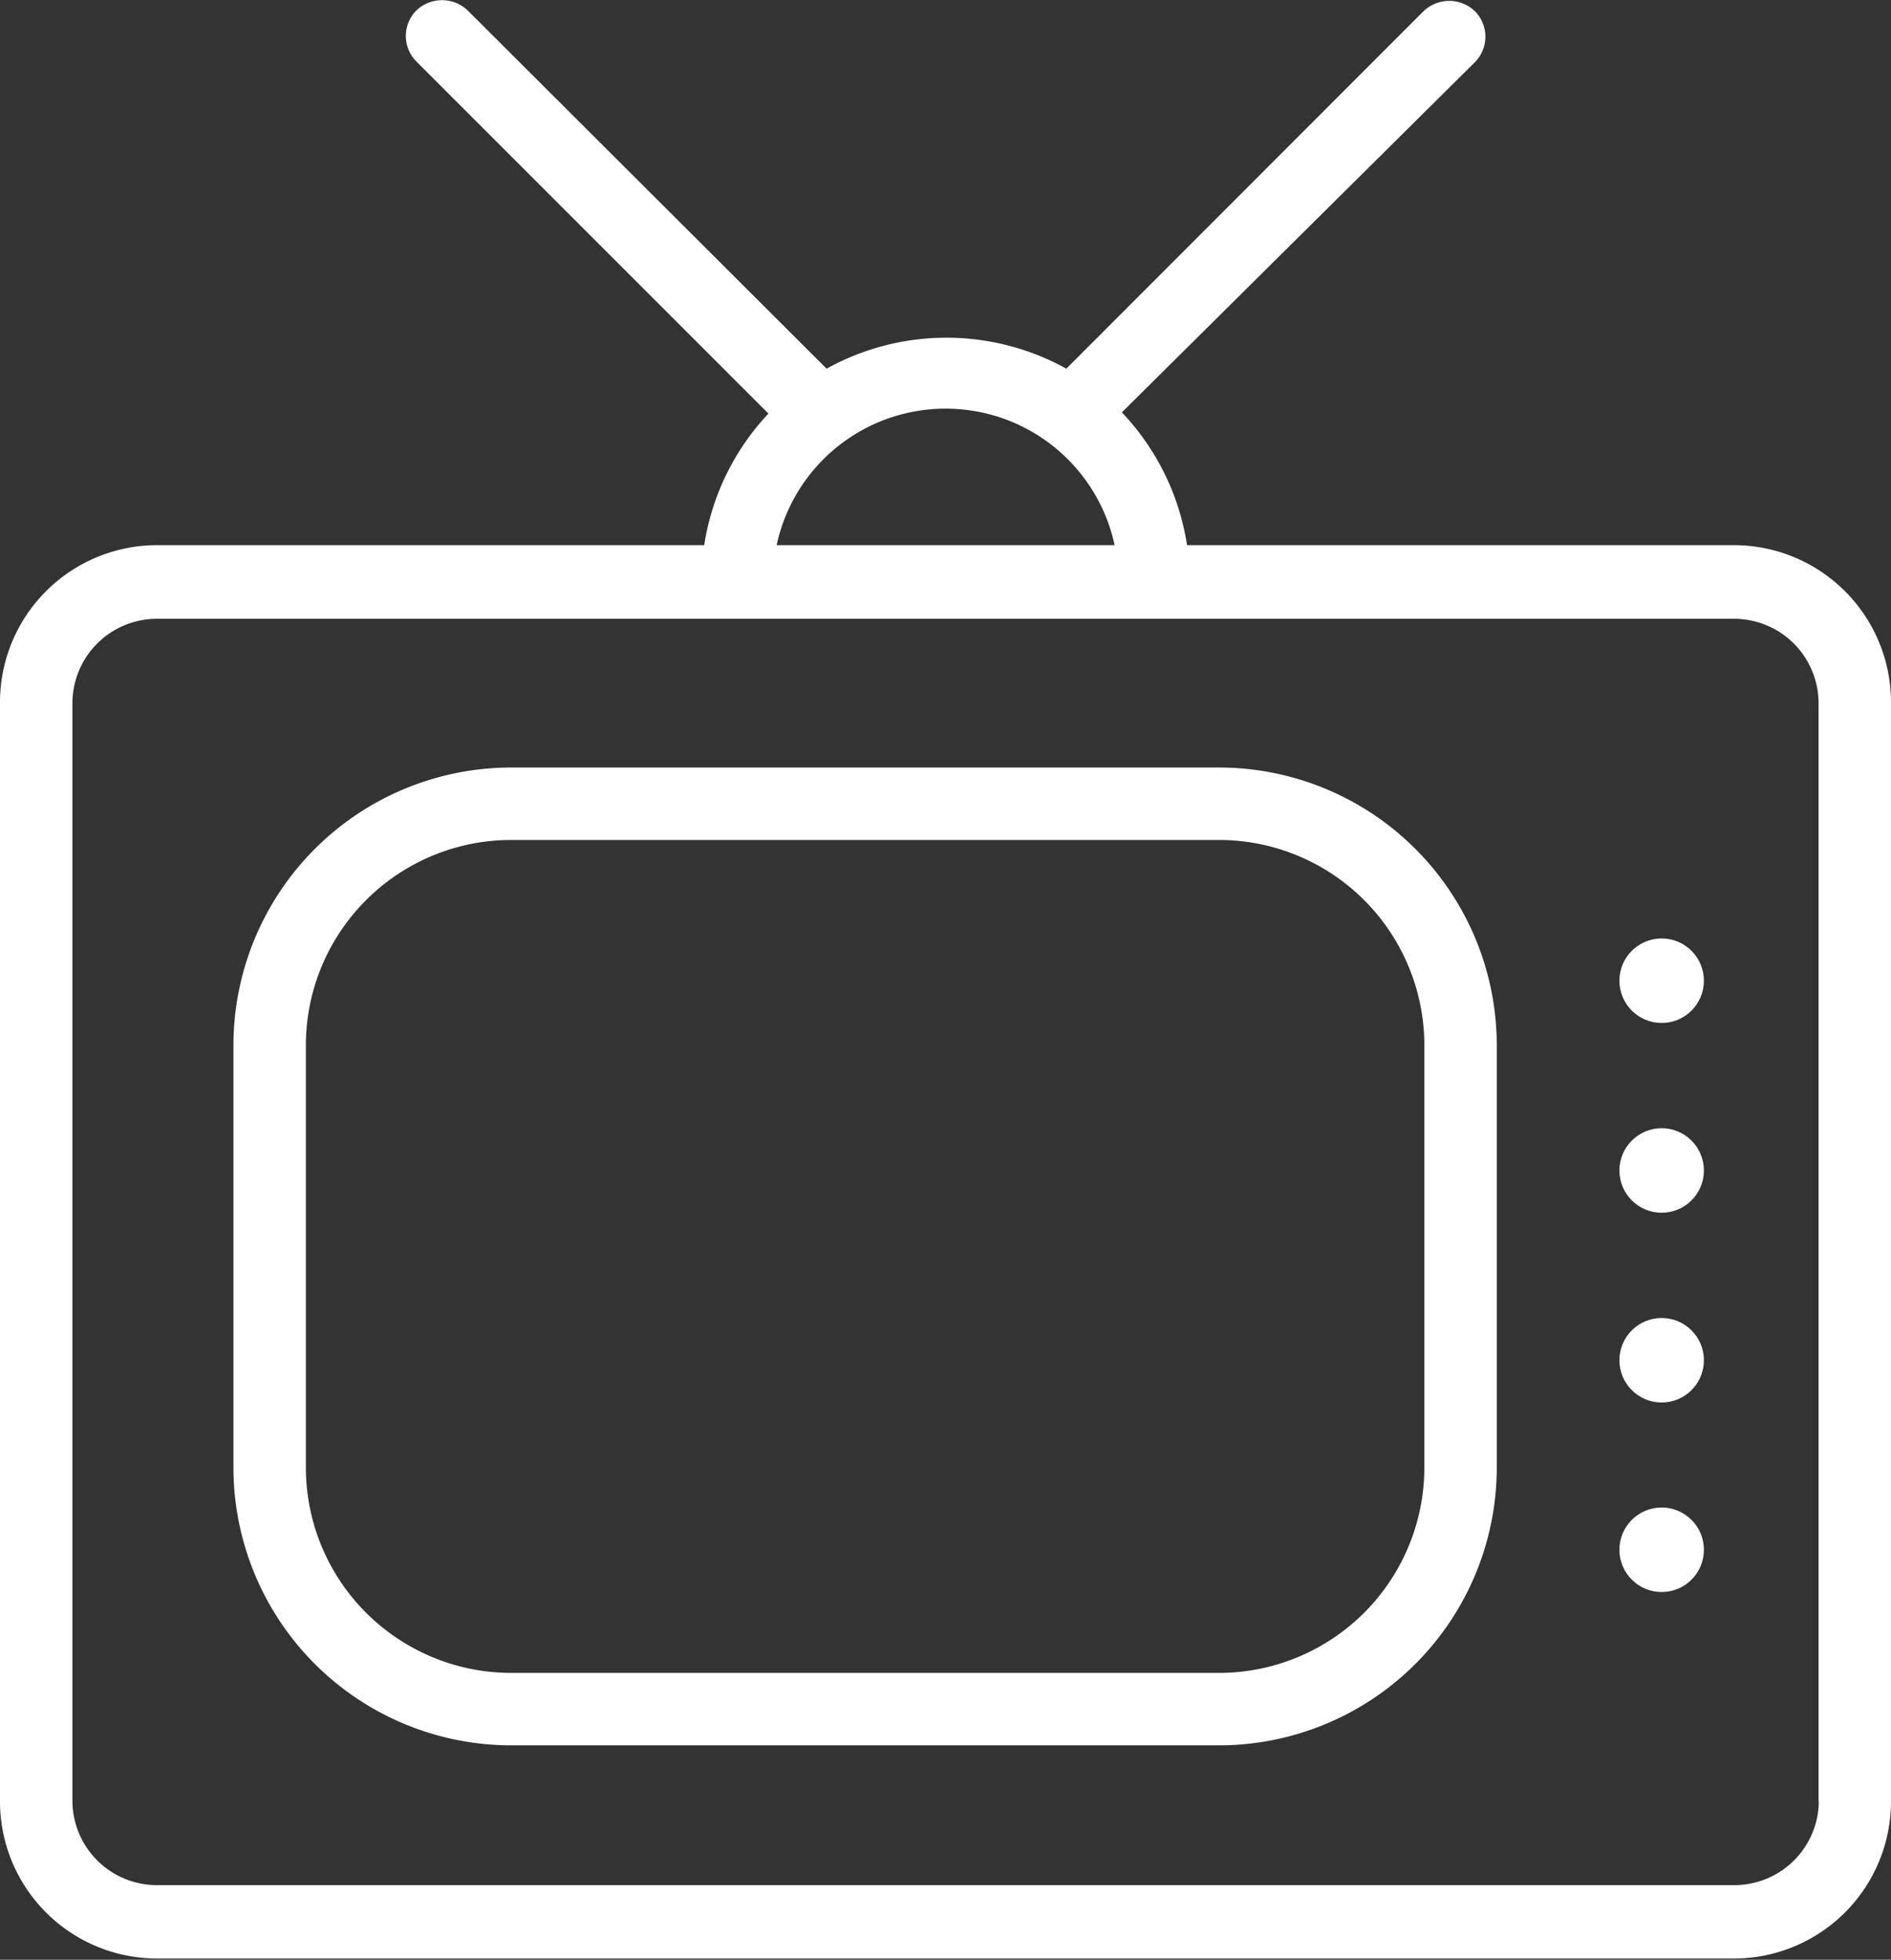
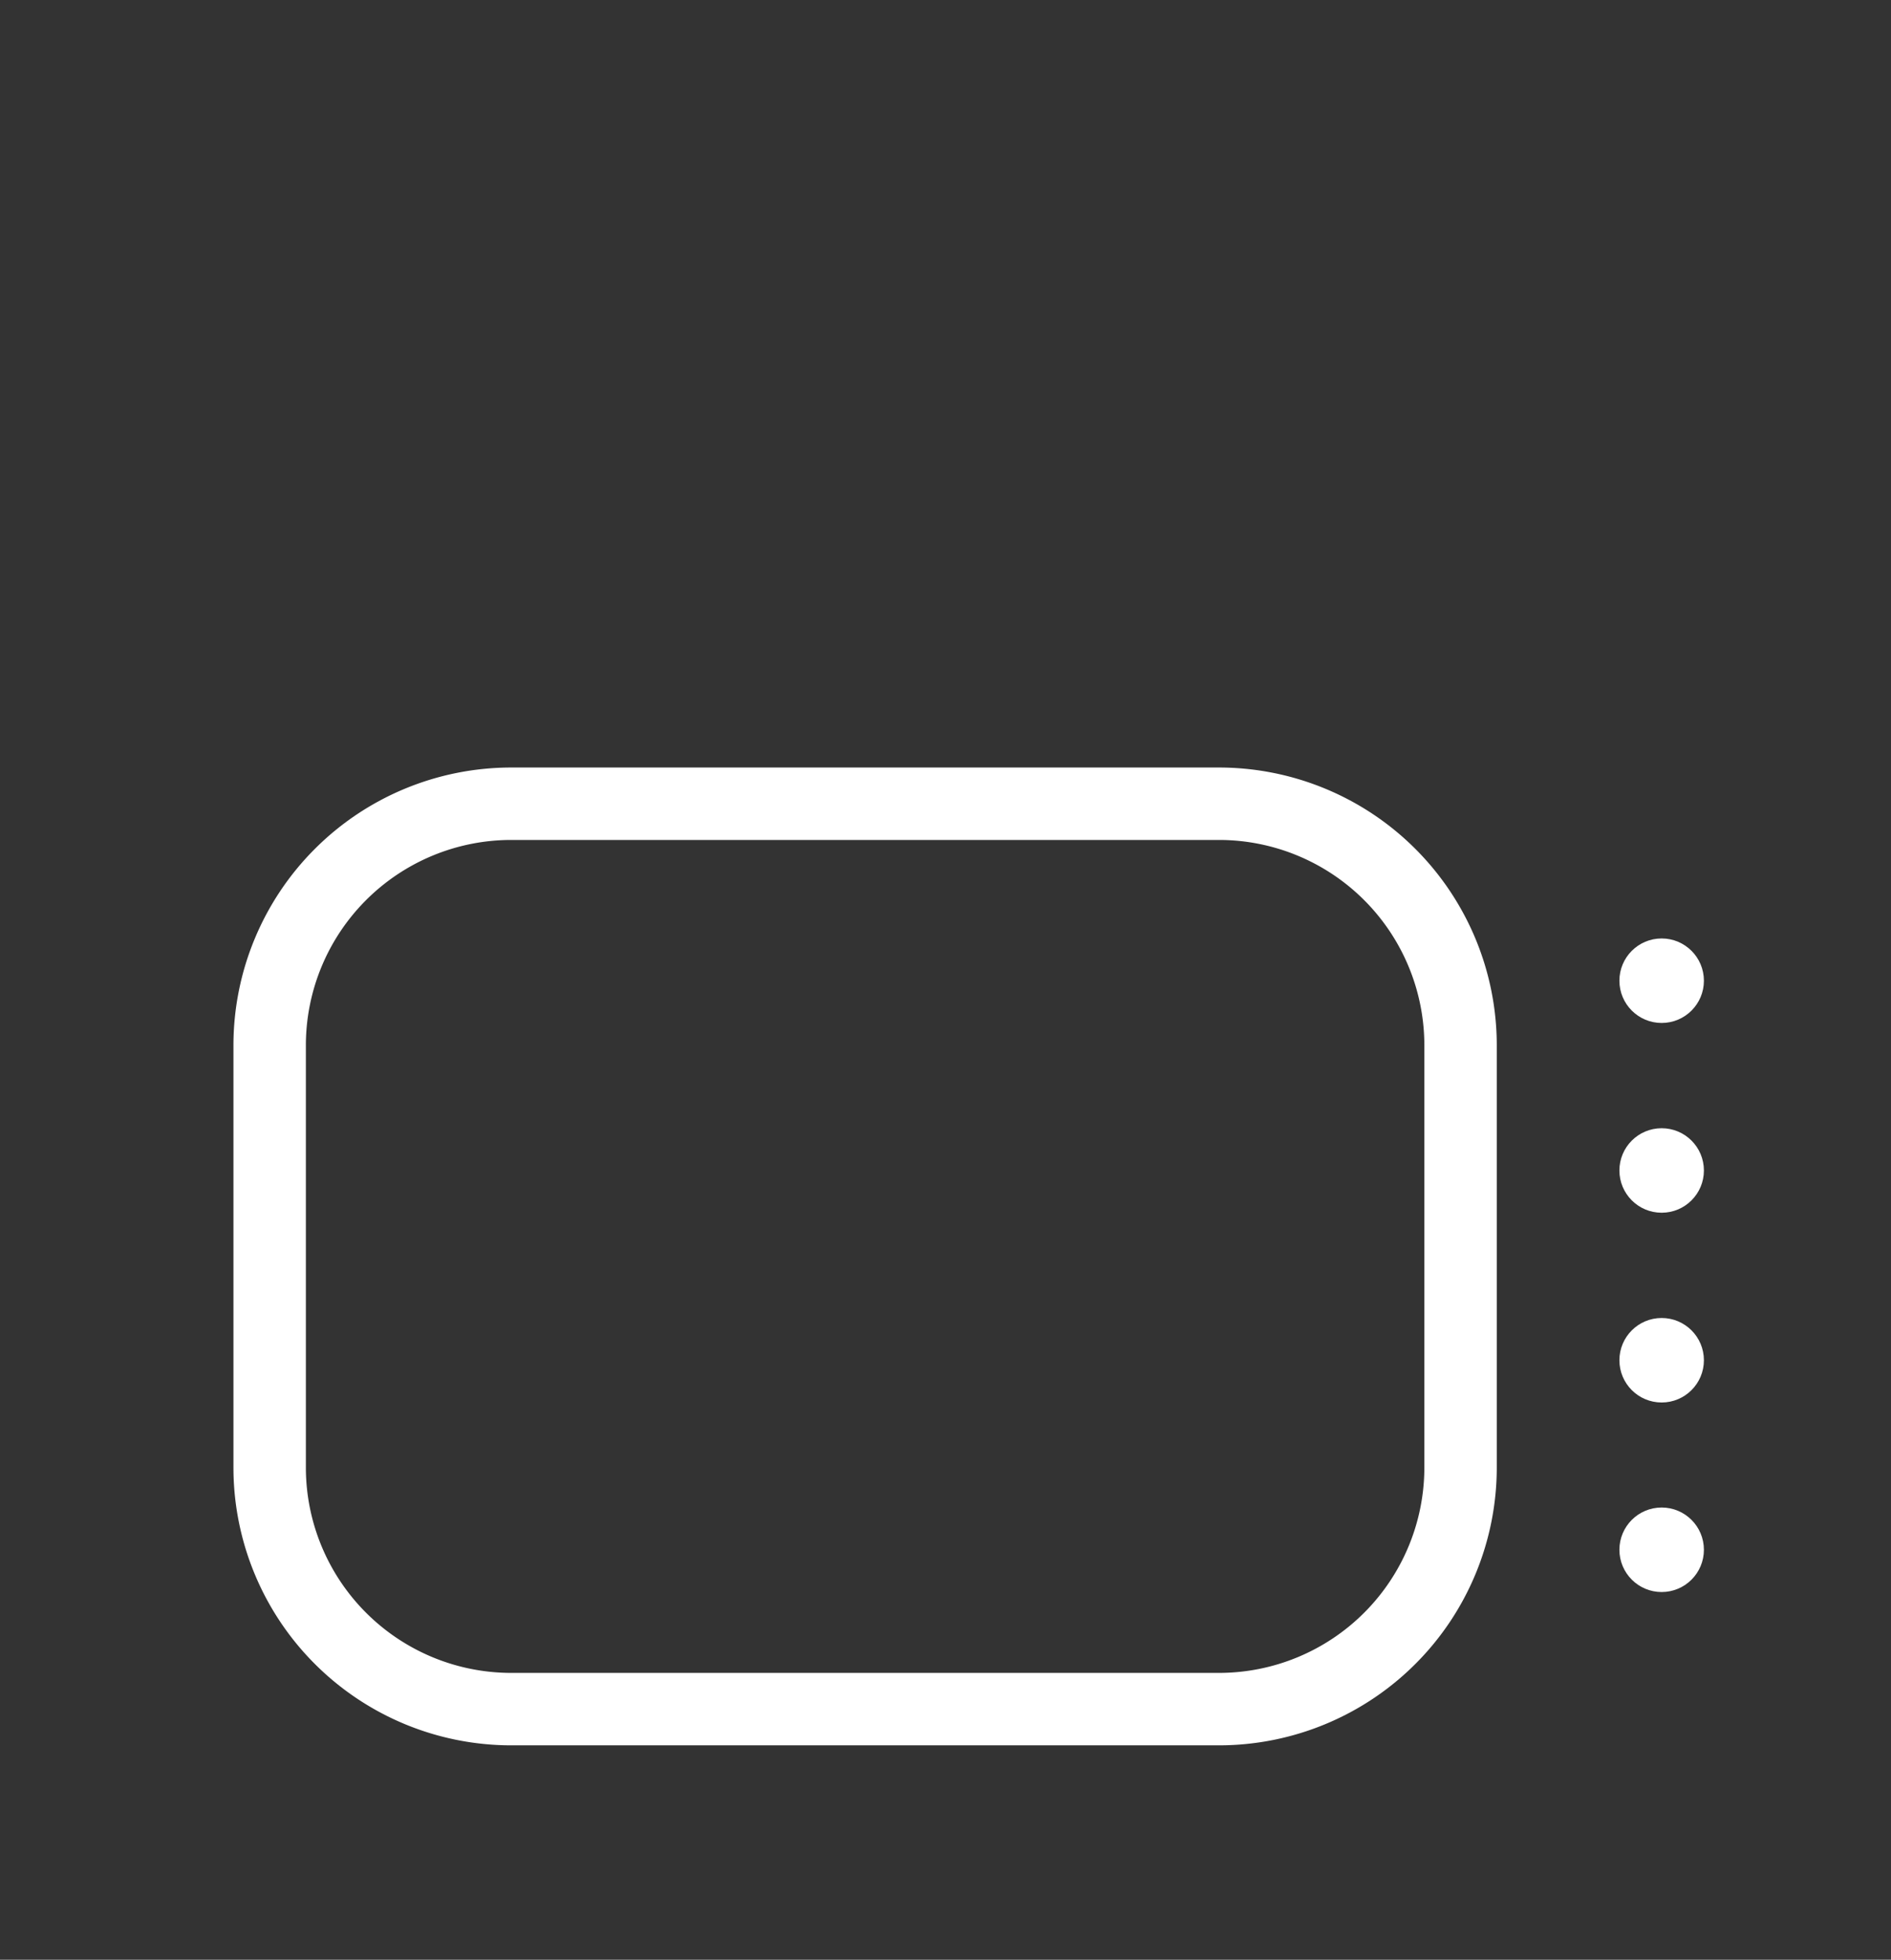
<svg xmlns="http://www.w3.org/2000/svg" viewBox="0 0 78.33 81.17">
  <rect x="0" y="0" width="78.33" height="81.17" fill="#333333" stroke="none" />
  <defs>
    <style>.a{fill:#fff;}</style>
  </defs>
  <title>television</title>
-   <path class="a" d="M157.67,107H135a10.23,10.23,0,0,0-2.7-5.5L146.92,87a1.5,1.5,0,0,0,0-2.12,1.54,1.54,0,0,0-2.12,0L130,99.69a10.25,10.25,0,0,0-9.93,0L105.2,84.85a1.54,1.54,0,0,0-2.12,0,1.5,1.5,0,0,0,0,2.12l14.58,14.58A10.22,10.22,0,0,0,115,107H92.33a6.51,6.51,0,0,0-6.5,6.5v45.54a6.51,6.51,0,0,0,6.5,6.5h65.33a6.51,6.51,0,0,0,6.5-6.5V113.55A6.51,6.51,0,0,0,157.67,107ZM118,107a7.16,7.16,0,0,1,14,0H118Zm43.17,52a3.5,3.5,0,0,1-3.5,3.5H92.33a3.5,3.5,0,0,1-3.5-3.5V113.55a3.5,3.5,0,0,1,3.5-3.5h65.33a3.5,3.5,0,0,1,3.5,3.5v45.54Z" transform="translate(-85.83 -84.42)" />
  <path class="a" d="M136.33,116.21H107a11.51,11.51,0,0,0-11.5,11.5v17.5a11.51,11.51,0,0,0,11.5,11.5h29.33a11.51,11.51,0,0,0,11.5-11.5v-17.5A11.51,11.51,0,0,0,136.33,116.21Zm8.5,11.5v17.5a8.51,8.51,0,0,1-8.5,8.5H107a8.51,8.51,0,0,1-8.5-8.5v-17.5a8.51,8.51,0,0,1,8.5-8.5h29.33A8.51,8.51,0,0,1,144.83,127.71Z" transform="translate(-85.83 -84.42)" />
  <circle class="a" cx="68.83" cy="40.62" r="1.75" />
  <circle class="a" cx="68.83" cy="48.48" r="1.75" />
  <circle class="a" cx="68.83" cy="56.34" r="1.75" />
  <circle class="a" cx="68.83" cy="64.19" r="1.75" />
</svg>